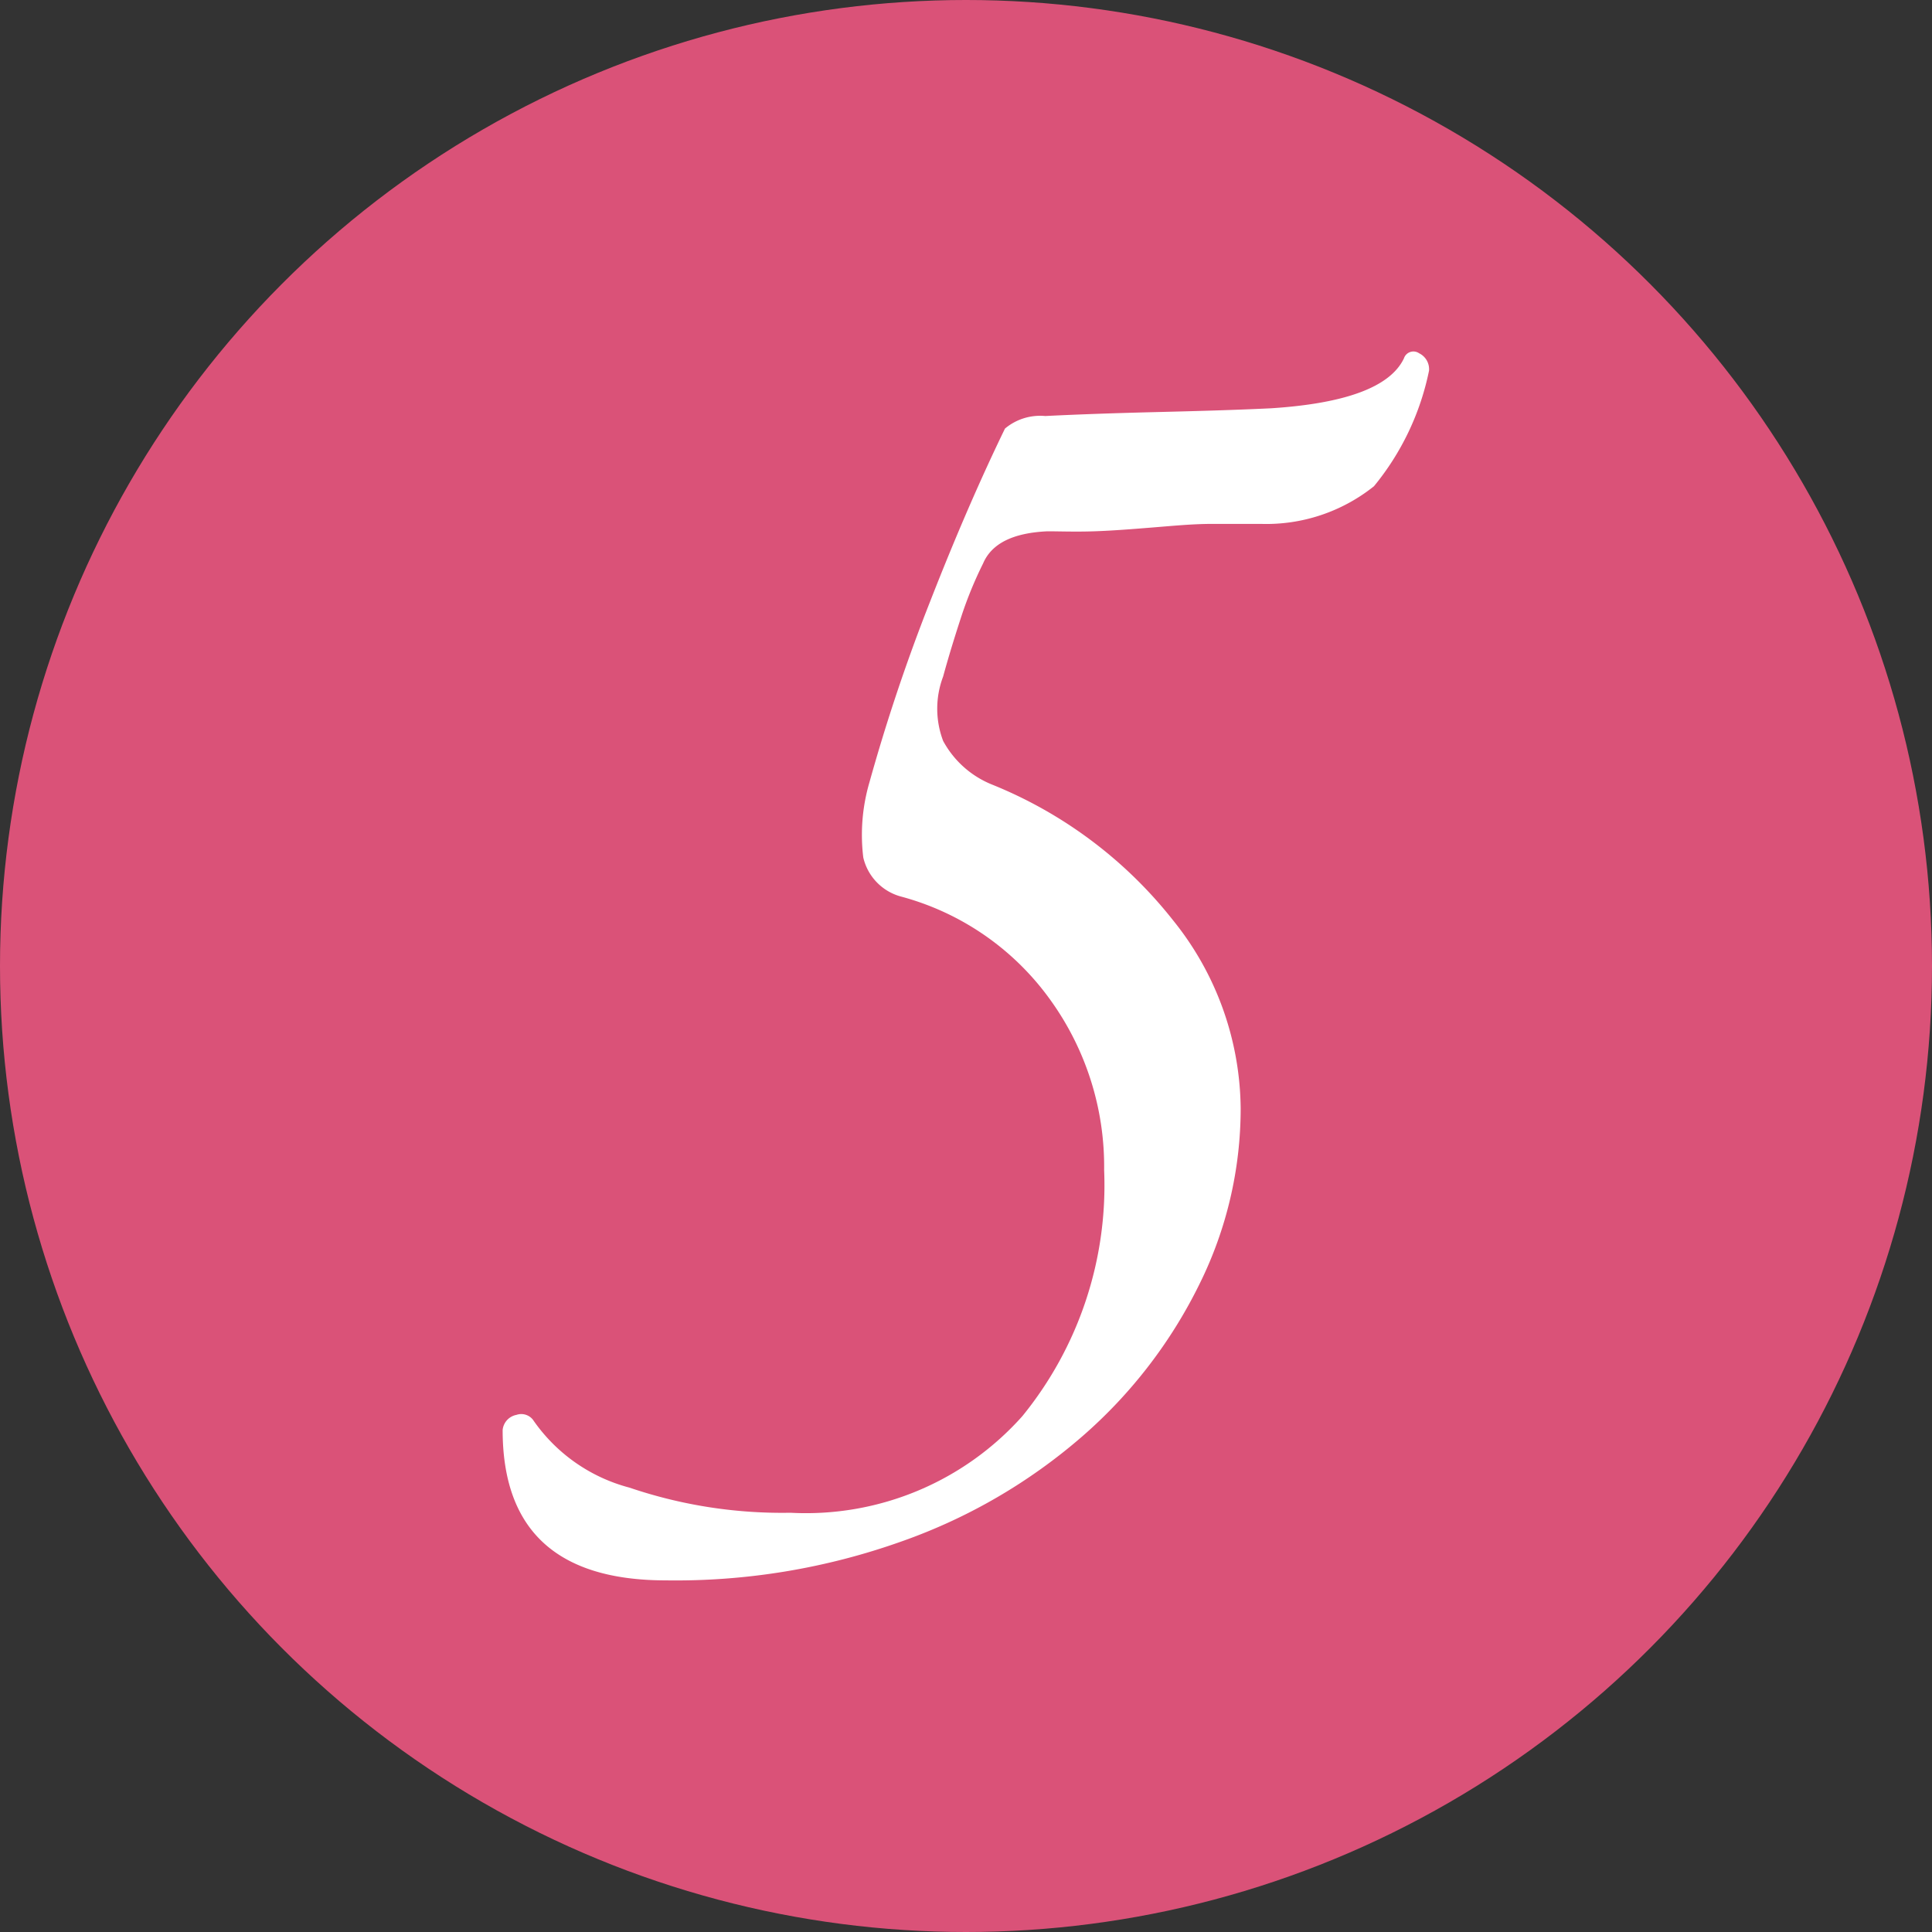
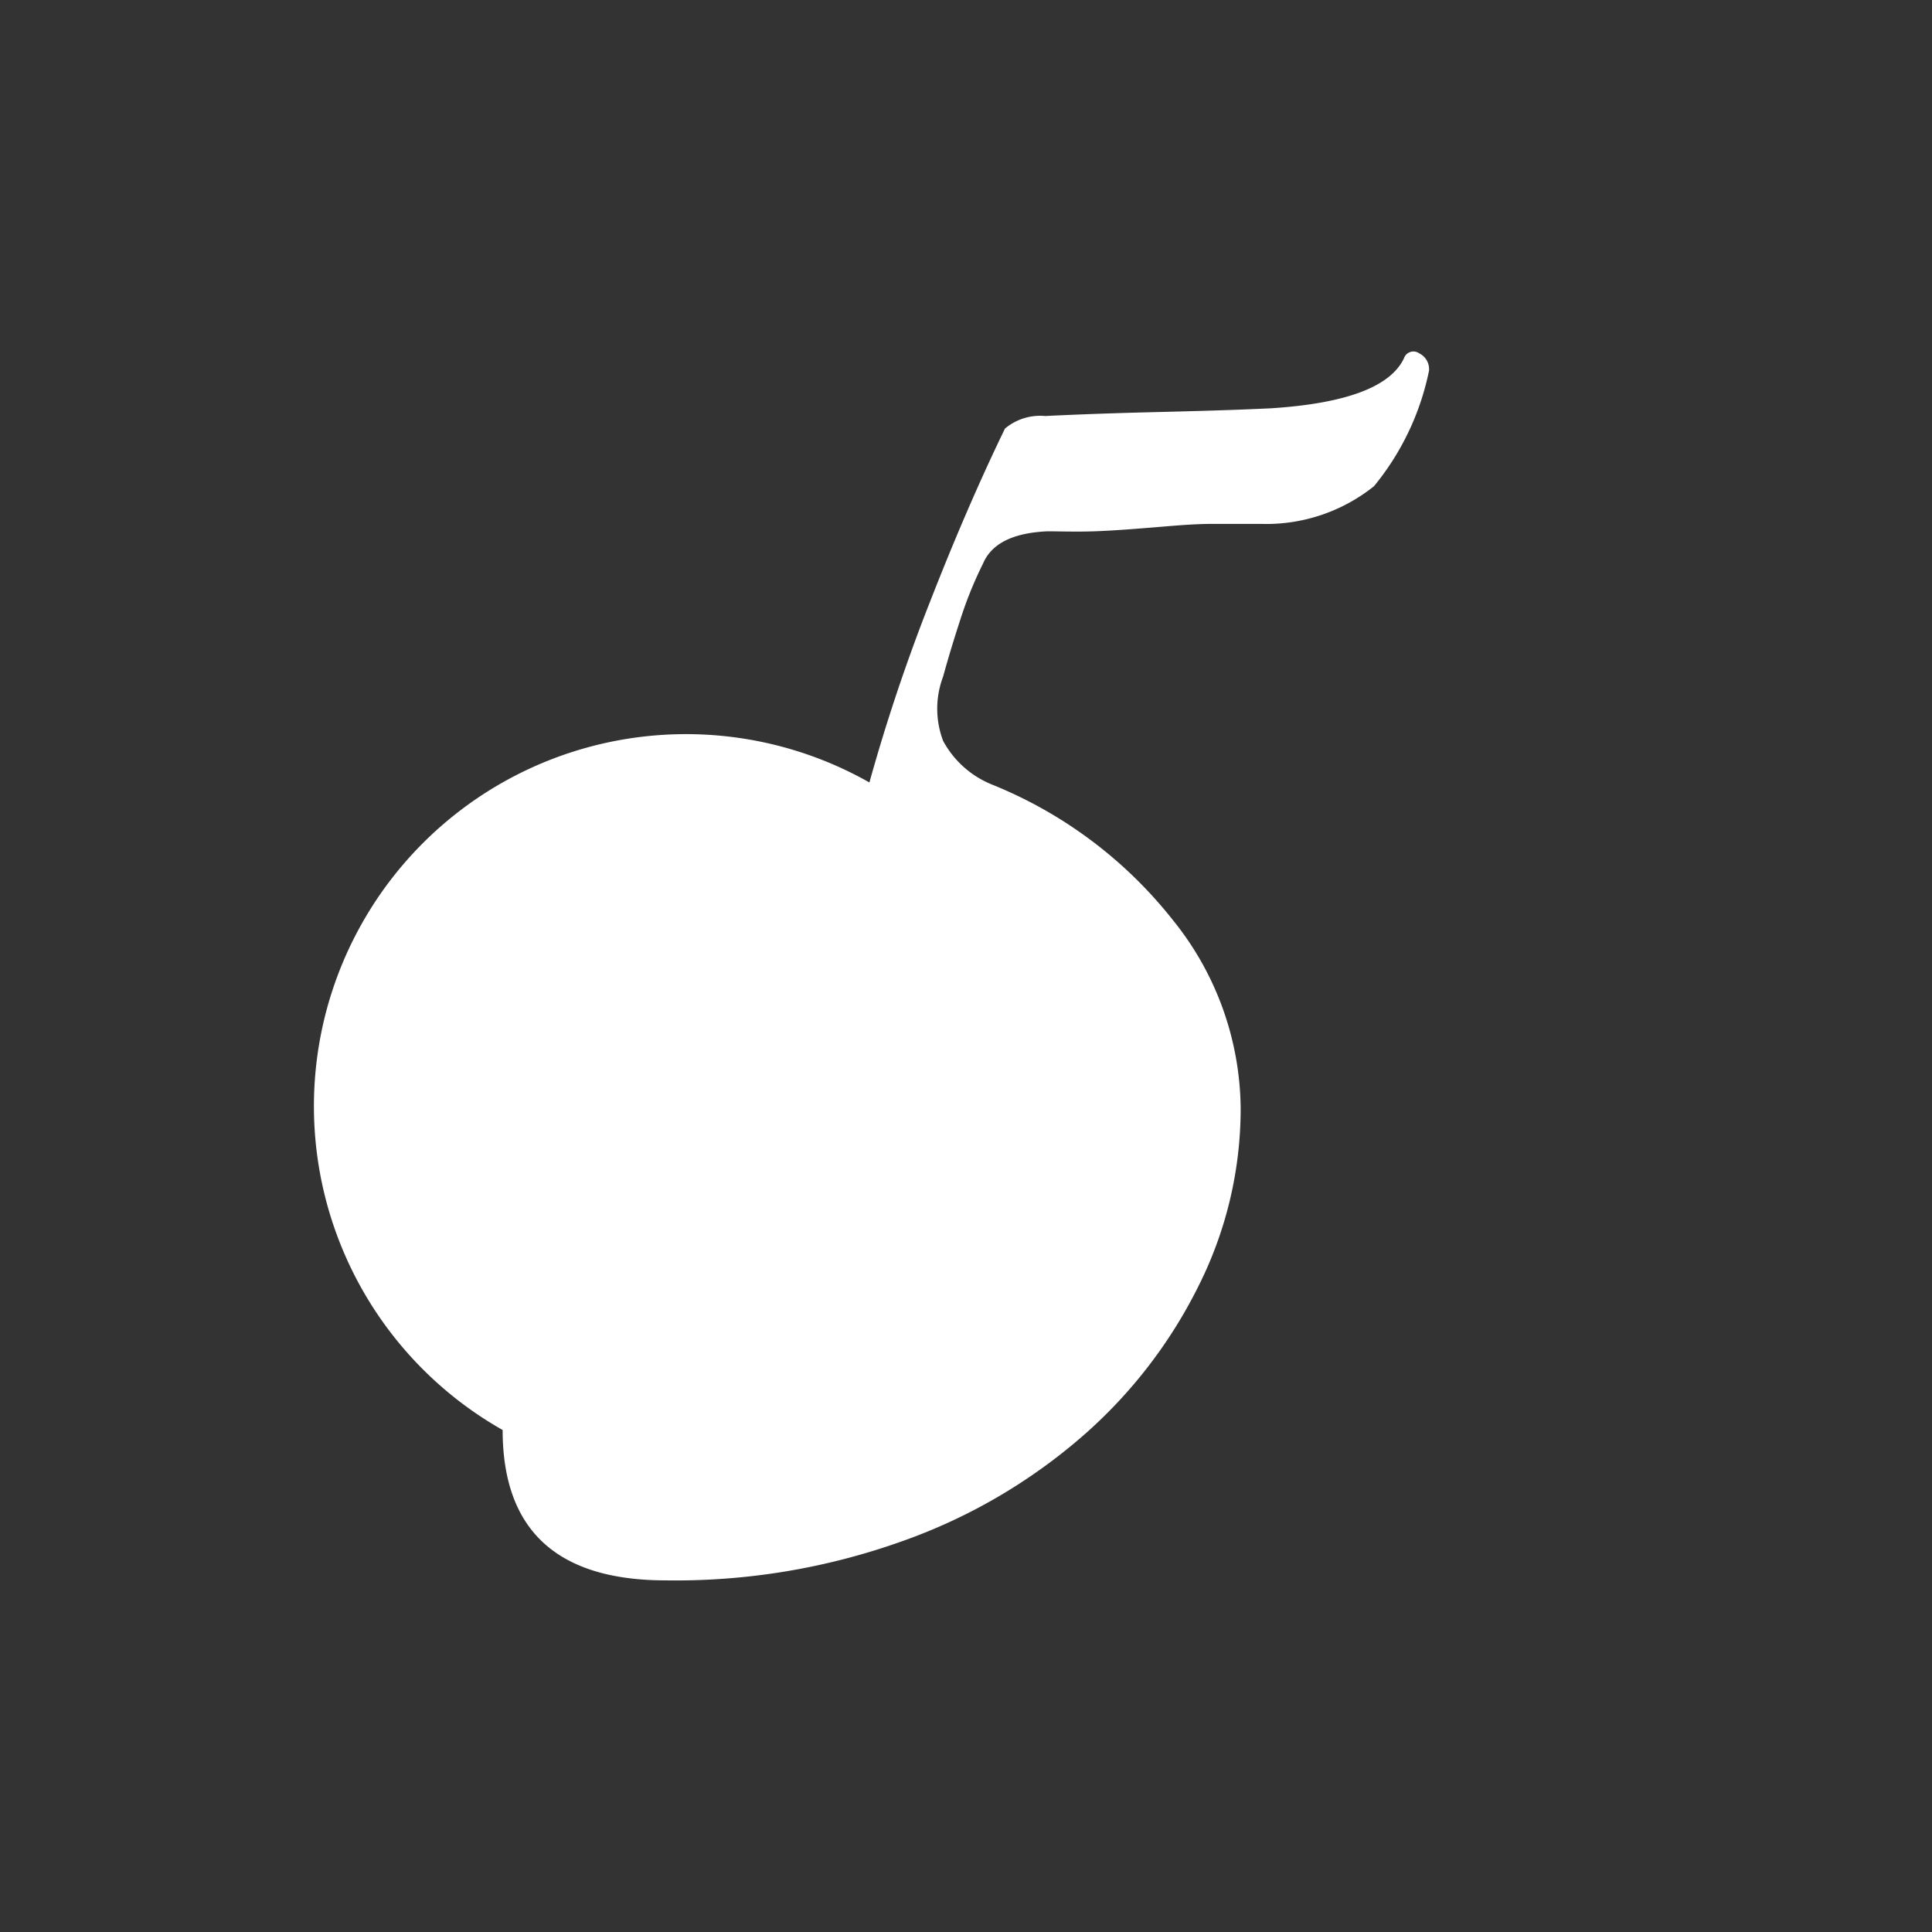
<svg xmlns="http://www.w3.org/2000/svg" width="60" height="60" viewBox="0 0 60 60">
  <rect x="0" y="0" width="60" height="60" fill="#333333" stroke="none" />
  <defs>
    <style>.cls-1{fill:#da5278;}.cls-2{fill:#fff;}</style>
  </defs>
  <title>ico_num05</title>
  <g id="レイヤー_2" data-name="レイヤー 2">
    <g id="レイヤー_1-2" data-name="レイヤー 1">
-       <circle class="cls-1" cx="30" cy="30" r="30" />
-       <path class="cls-2" d="M30.82,24.37a13.66,13.66,0,0,1,5.61,4.21,9.42,9.42,0,0,1,2.1,5.85,12.27,12.27,0,0,1-1.28,5.45,15.06,15.06,0,0,1-3.63,4.72A17.31,17.31,0,0,1,28,47.87a20.89,20.89,0,0,1-7.32,1.21q-5.07,0-5.07-4.67a.53.53,0,0,1,.43-.47.46.46,0,0,1,.51.15,5.26,5.26,0,0,0,3,2.11,14.73,14.73,0,0,0,5,.78,9,9,0,0,0,7.2-3,11.35,11.35,0,0,0,2.54-7.64,8.85,8.85,0,0,0-1.68-5.3,8.37,8.37,0,0,0-4.64-3.2,1.64,1.64,0,0,1-1.16-1.21A5.8,5.8,0,0,1,27,24.3a57.12,57.12,0,0,1,1.87-5.58q1.17-3,2.34-5.41a1.7,1.7,0,0,1,1.25-.39c1-.05,2.15-.09,3.35-.12s2.41-.06,3.66-.12c2.34-.15,3.71-.67,4.13-1.55a.31.31,0,0,1,.47-.16.55.55,0,0,1,.31.54,8.24,8.24,0,0,1-1.71,3.59,5.35,5.35,0,0,1-3.51,1.17c-.42,0-.93,0-1.52,0s-1.21.06-1.83.11-1.24.1-1.83.12-1.08,0-1.45,0c-1.09.05-1.74.39-2,1a12.25,12.25,0,0,0-.66,1.6c-.18.55-.38,1.18-.58,1.91a2.82,2.82,0,0,0,0,2A3,3,0,0,0,30.82,24.37Z" />
+       <path class="cls-2" d="M30.82,24.37a13.66,13.66,0,0,1,5.61,4.21,9.42,9.42,0,0,1,2.1,5.85,12.27,12.27,0,0,1-1.28,5.45,15.06,15.06,0,0,1-3.63,4.72A17.31,17.31,0,0,1,28,47.87a20.89,20.89,0,0,1-7.32,1.21q-5.07,0-5.07-4.67A5.8,5.8,0,0,1,27,24.3a57.12,57.12,0,0,1,1.87-5.58q1.17-3,2.34-5.41a1.7,1.7,0,0,1,1.25-.39c1-.05,2.15-.09,3.35-.12s2.41-.06,3.66-.12c2.34-.15,3.71-.67,4.13-1.55a.31.31,0,0,1,.47-.16.55.55,0,0,1,.31.54,8.24,8.24,0,0,1-1.71,3.59,5.35,5.35,0,0,1-3.51,1.17c-.42,0-.93,0-1.52,0s-1.21.06-1.83.11-1.24.1-1.83.12-1.08,0-1.45,0c-1.09.05-1.74.39-2,1a12.25,12.25,0,0,0-.66,1.6c-.18.55-.38,1.18-.58,1.91a2.82,2.82,0,0,0,0,2A3,3,0,0,0,30.82,24.37Z" />
    </g>
  </g>
</svg>